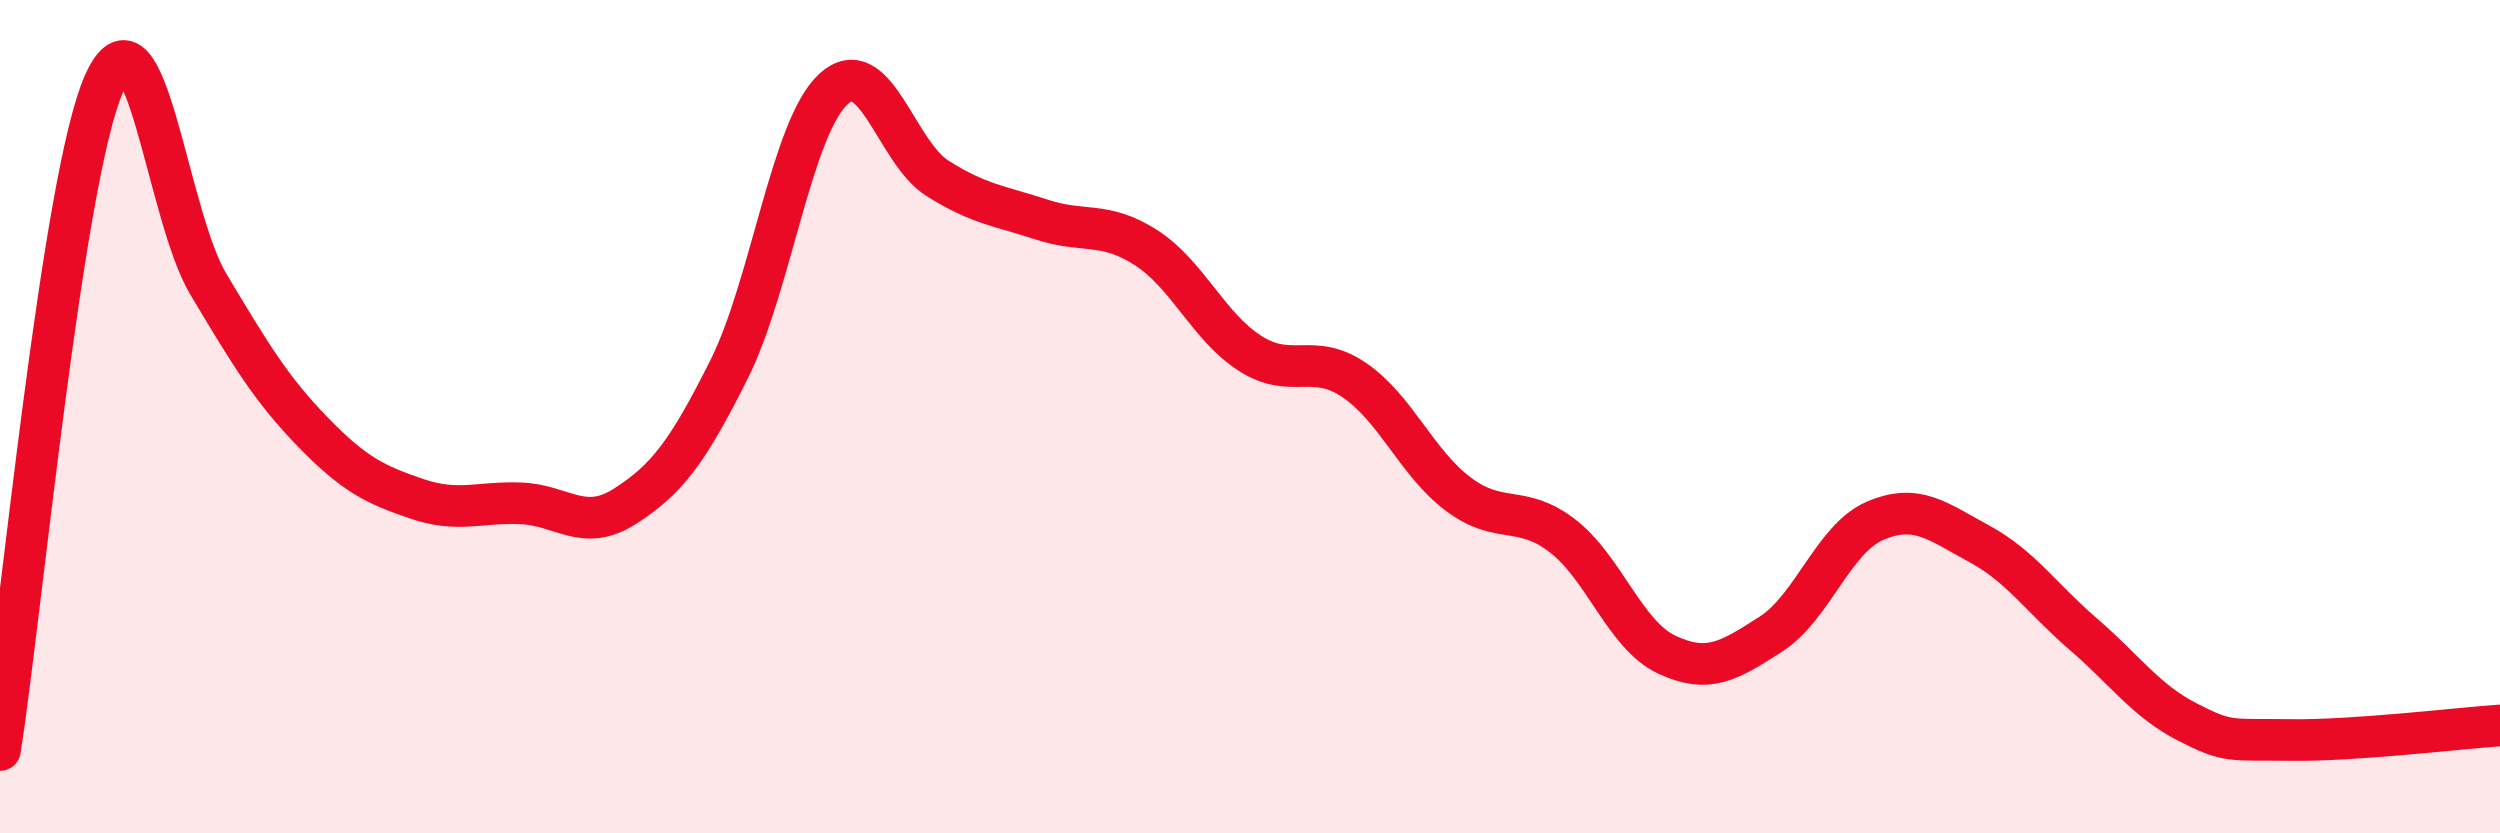
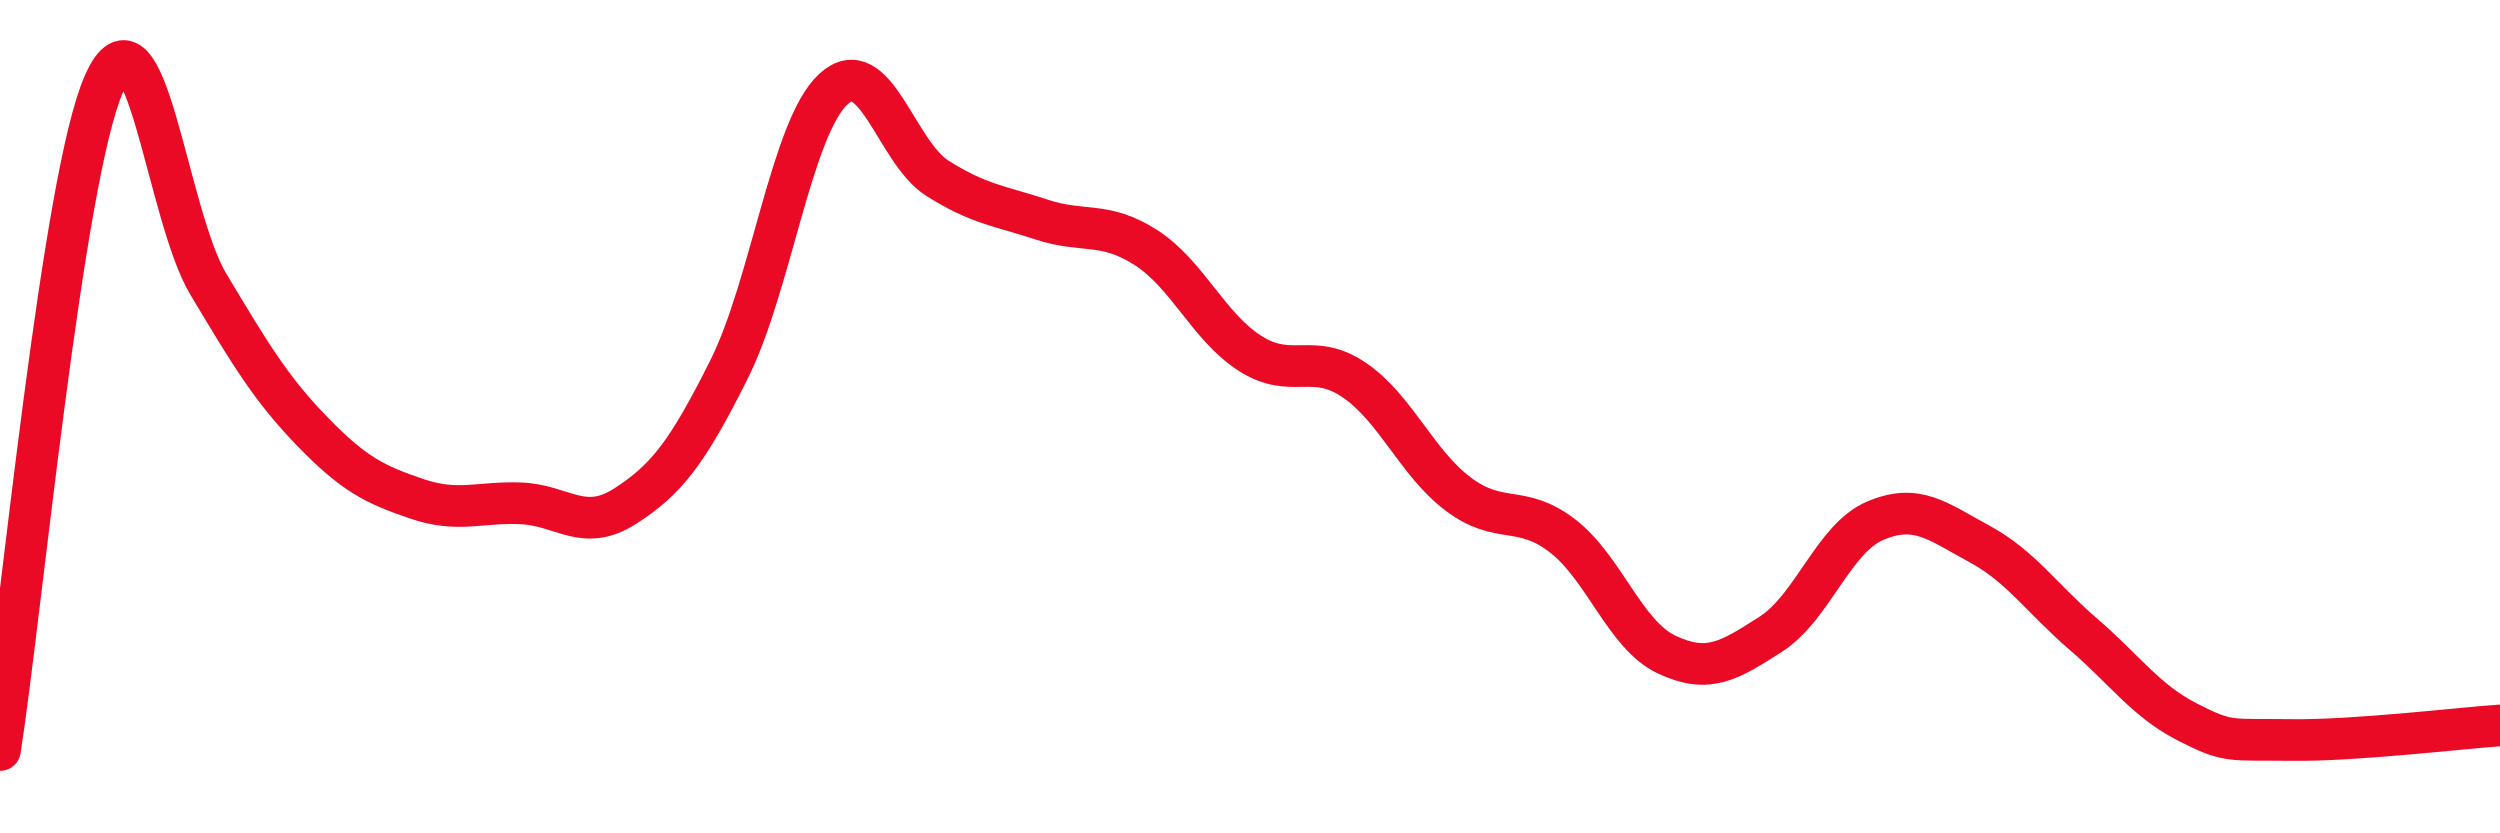
<svg xmlns="http://www.w3.org/2000/svg" width="60" height="20" viewBox="0 0 60 20">
-   <path d="M 0,18 C 0.5,14.8 1.5,4.24 2.5,2 C 3.5,-0.24 4,5.15 5,6.82 C 6,8.49 6.5,9.33 7.5,10.36 C 8.5,11.39 9,11.63 10,11.97 C 11,12.31 11.5,12.04 12.5,12.08 C 13.5,12.12 14,12.79 15,12.15 C 16,11.51 16.5,10.86 17.5,8.86 C 18.5,6.86 19,3.06 20,2.14 C 21,1.22 21.5,3.65 22.5,4.28 C 23.5,4.91 24,4.94 25,5.27 C 26,5.6 26.5,5.3 27.5,5.94 C 28.5,6.58 29,7.84 30,8.48 C 31,9.12 31.5,8.44 32.5,9.12 C 33.5,9.8 34,11.11 35,11.86 C 36,12.61 36.5,12.09 37.5,12.86 C 38.5,13.63 39,15.24 40,15.71 C 41,16.18 41.5,15.86 42.5,15.22 C 43.5,14.58 44,12.93 45,12.5 C 46,12.07 46.5,12.51 47.5,13.05 C 48.5,13.59 49,14.36 50,15.22 C 51,16.08 51.5,16.82 52.5,17.33 C 53.5,17.84 53.5,17.74 55,17.76 C 56.5,17.78 59,17.48 60,17.41L60 20L0 20Z" fill="#EB0A25" opacity="0.1" stroke-linecap="round" stroke-linejoin="round" />
  <path d="M 0,18 C 0.5,14.8 1.5,4.24 2.5,2 C 3.5,-0.24 4,5.15 5,6.82 C 6,8.49 6.5,9.33 7.5,10.36 C 8.5,11.39 9,11.63 10,11.97 C 11,12.31 11.5,12.04 12.5,12.08 C 13.5,12.12 14,12.79 15,12.15 C 16,11.51 16.5,10.86 17.5,8.86 C 18.5,6.86 19,3.06 20,2.14 C 21,1.22 21.5,3.65 22.5,4.28 C 23.5,4.91 24,4.94 25,5.27 C 26,5.6 26.5,5.3 27.5,5.94 C 28.5,6.58 29,7.84 30,8.48 C 31,9.12 31.5,8.44 32.5,9.12 C 33.5,9.8 34,11.11 35,11.86 C 36,12.61 36.5,12.09 37.5,12.86 C 38.5,13.63 39,15.24 40,15.71 C 41,16.18 41.5,15.86 42.5,15.22 C 43.5,14.58 44,12.93 45,12.5 C 46,12.07 46.5,12.51 47.5,13.05 C 48.5,13.59 49,14.36 50,15.22 C 51,16.08 51.5,16.82 52.5,17.33 C 53.5,17.84 53.5,17.74 55,17.76 C 56.5,17.78 59,17.48 60,17.41" stroke="#EB0A25" stroke-width="1" fill="none" stroke-linecap="round" stroke-linejoin="round" />
</svg>